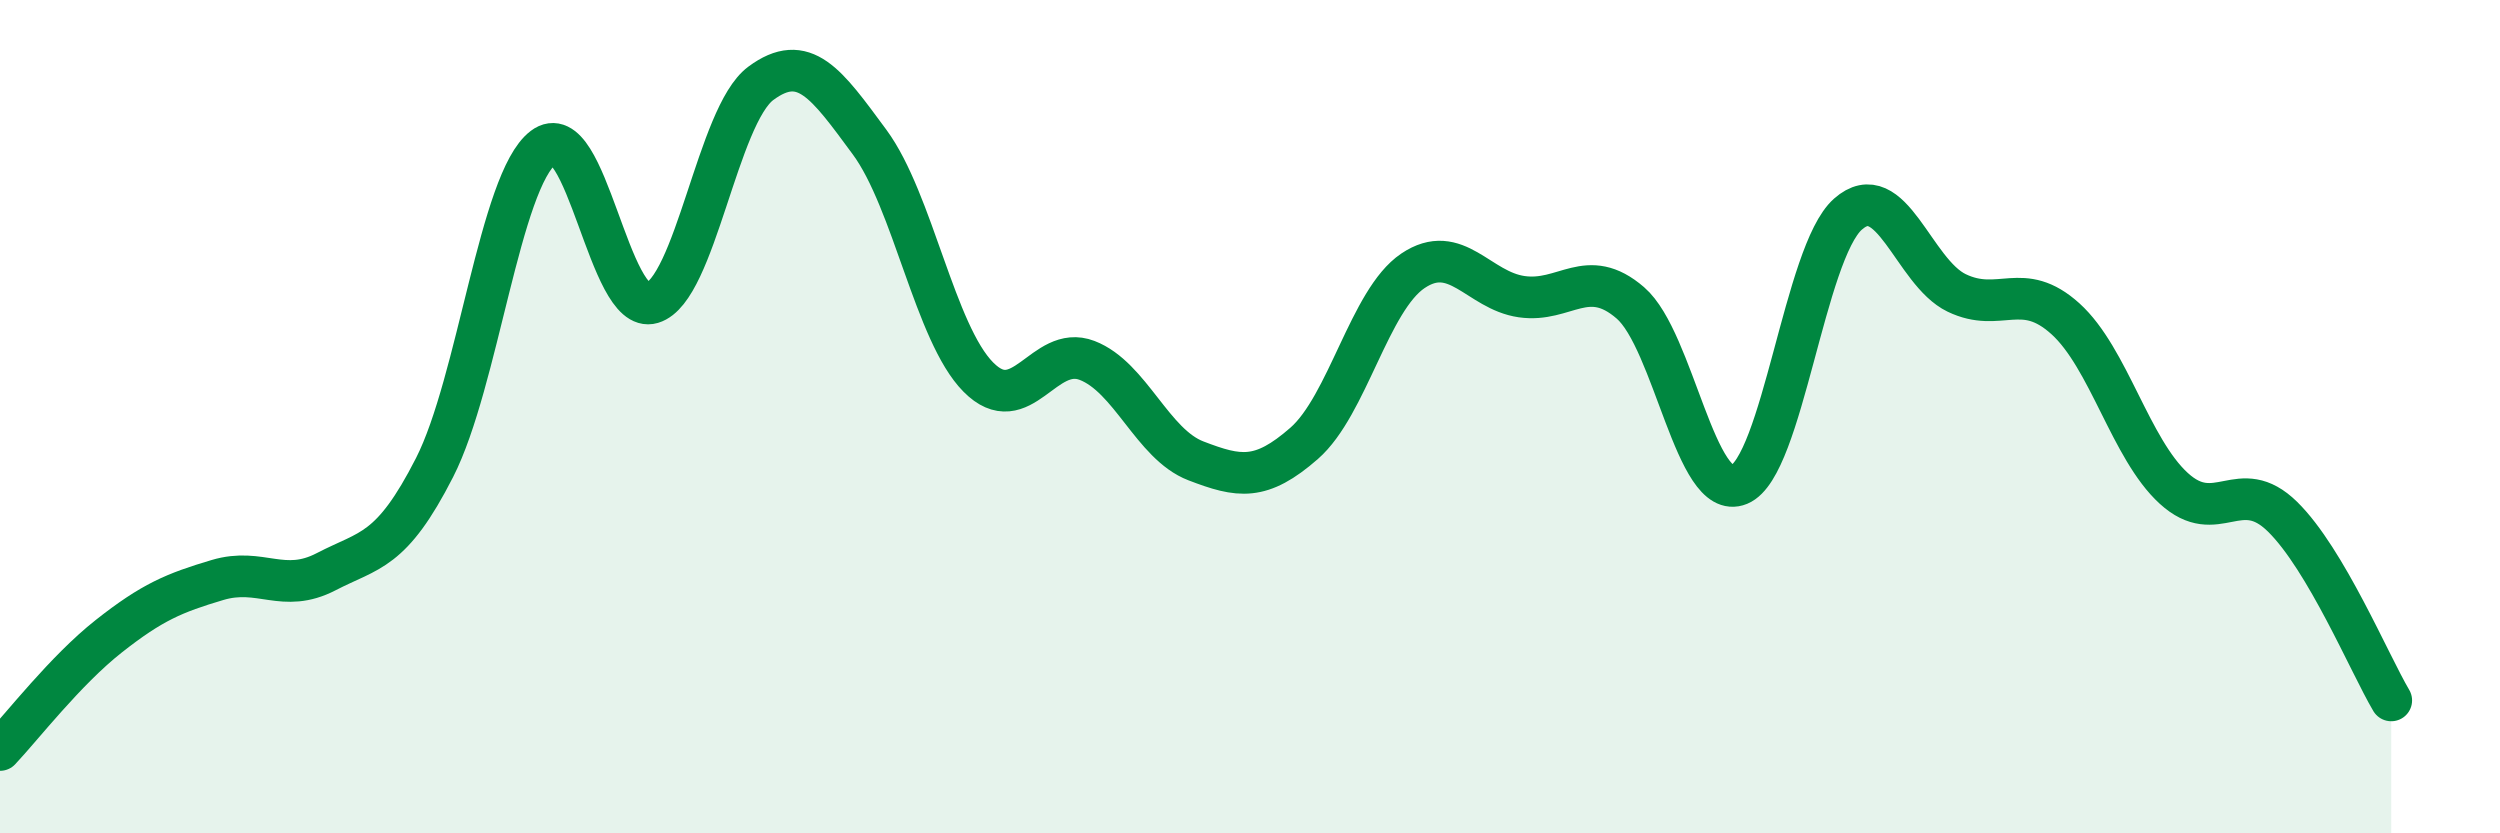
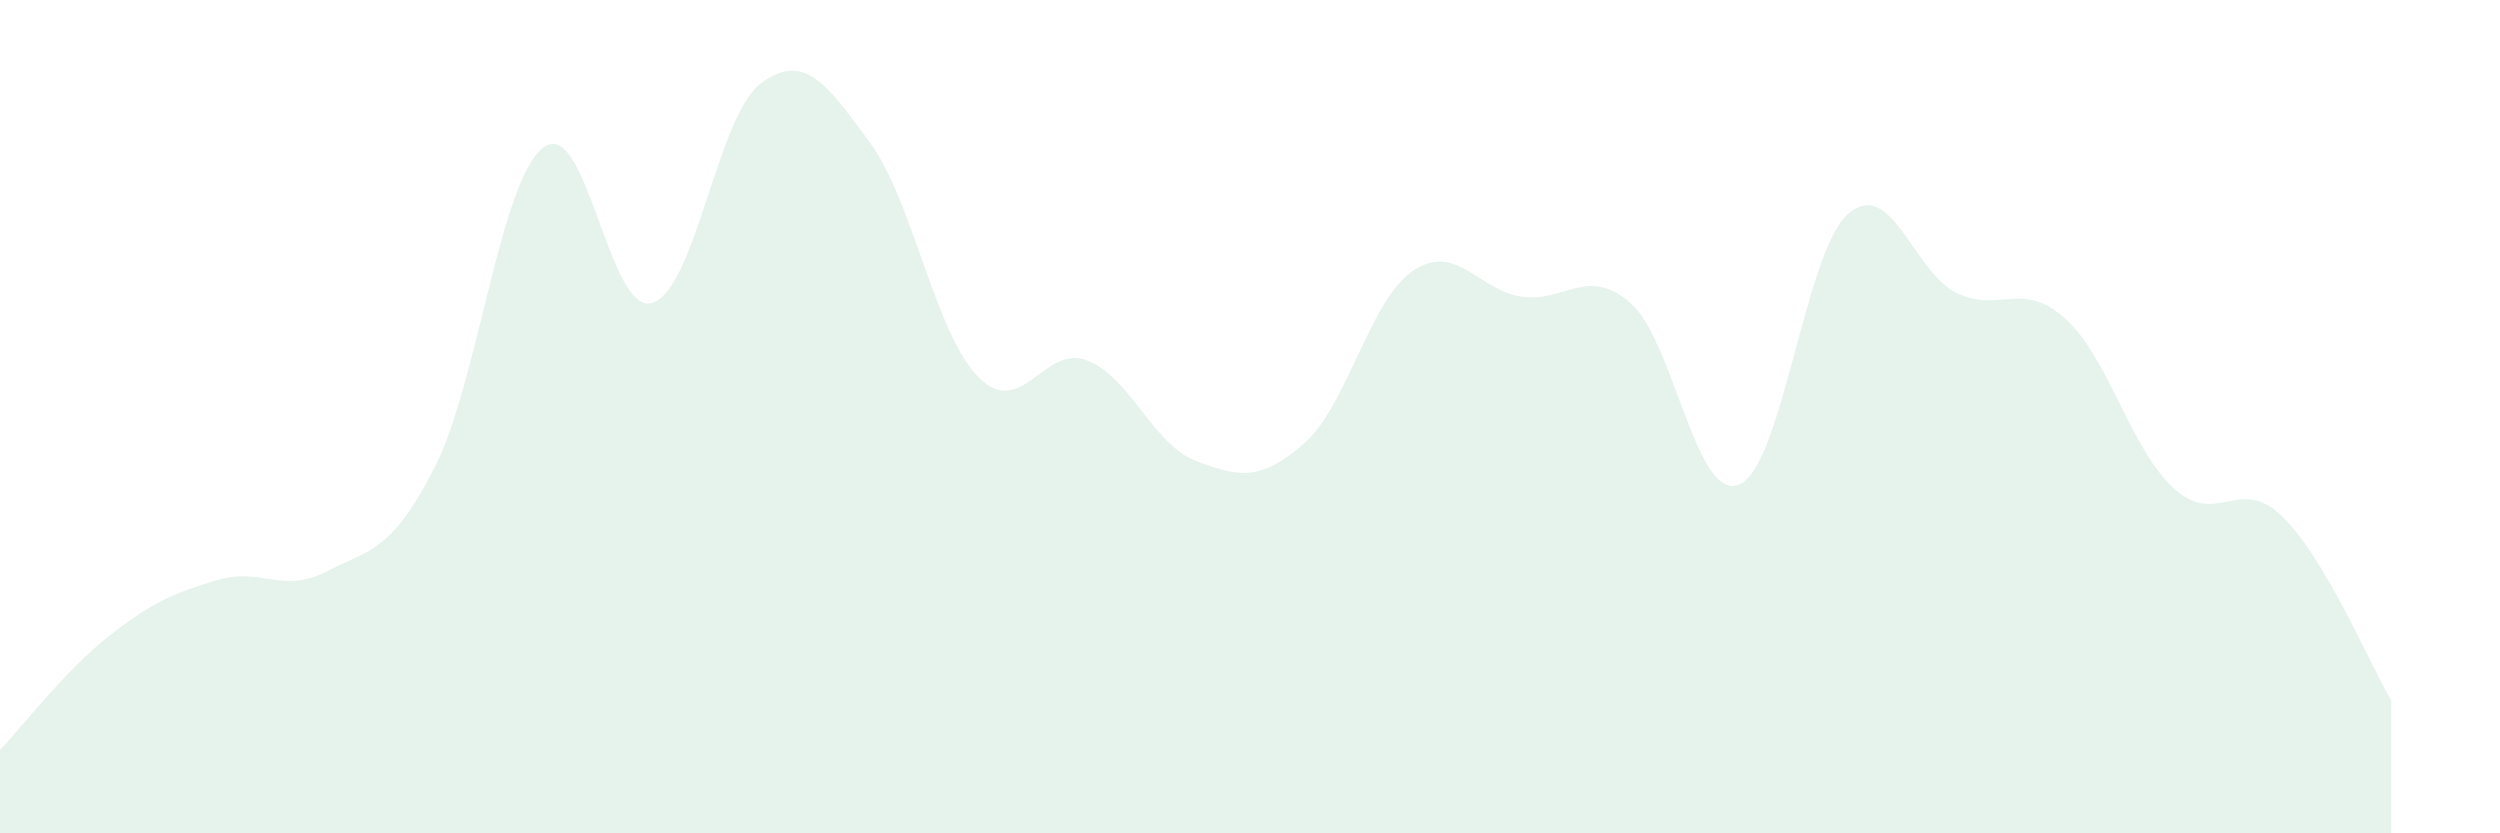
<svg xmlns="http://www.w3.org/2000/svg" width="60" height="20" viewBox="0 0 60 20">
  <path d="M 0,18 C 0.52,17.45 1.57,16.09 2.61,15.27 C 3.65,14.45 4.18,14.23 5.22,13.92 C 6.26,13.61 6.79,14.26 7.83,13.72 C 8.87,13.18 9.39,13.26 10.43,11.22 C 11.47,9.18 12,4.33 13.04,3.54 C 14.08,2.75 14.61,7.58 15.65,7.27 C 16.69,6.96 17.22,2.77 18.26,2 C 19.3,1.23 19.83,2 20.87,3.41 C 21.91,4.82 22.44,8 23.48,9.05 C 24.52,10.1 25.05,8.25 26.09,8.65 C 27.13,9.05 27.66,10.66 28.7,11.06 C 29.74,11.46 30.26,11.55 31.3,10.64 C 32.34,9.73 32.87,7.2 33.91,6.5 C 34.95,5.8 35.48,6.97 36.52,7.12 C 37.56,7.27 38.09,6.37 39.13,7.27 C 40.17,8.17 40.7,12.06 41.74,11.63 C 42.78,11.2 43.31,6.06 44.35,5.14 C 45.39,4.22 45.92,6.53 46.96,7.03 C 48,7.53 48.53,6.71 49.57,7.65 C 50.61,8.59 51.13,10.77 52.17,11.72 C 53.21,12.67 53.74,11.38 54.78,12.4 C 55.82,13.42 56.87,15.93 57.39,16.81L57.39 20L0 20Z" fill="#008740" opacity="0.1" stroke-linecap="round" stroke-linejoin="round" />
-   <path d="M 0,18 C 0.52,17.45 1.57,16.09 2.61,15.27 C 3.65,14.45 4.18,14.23 5.22,13.92 C 6.26,13.61 6.79,14.26 7.83,13.72 C 8.87,13.18 9.39,13.26 10.43,11.22 C 11.47,9.18 12,4.33 13.04,3.54 C 14.08,2.75 14.61,7.58 15.65,7.27 C 16.69,6.96 17.22,2.77 18.26,2 C 19.3,1.23 19.83,2 20.87,3.41 C 21.91,4.82 22.44,8 23.48,9.05 C 24.52,10.1 25.05,8.25 26.09,8.65 C 27.13,9.05 27.66,10.66 28.7,11.06 C 29.74,11.46 30.26,11.55 31.3,10.64 C 32.34,9.73 32.87,7.2 33.91,6.5 C 34.95,5.8 35.48,6.97 36.52,7.12 C 37.56,7.27 38.09,6.37 39.13,7.27 C 40.17,8.17 40.7,12.06 41.74,11.63 C 42.78,11.2 43.31,6.06 44.35,5.14 C 45.39,4.22 45.92,6.53 46.96,7.03 C 48,7.53 48.53,6.71 49.57,7.65 C 50.61,8.59 51.13,10.77 52.17,11.72 C 53.21,12.67 53.74,11.38 54.78,12.4 C 55.82,13.42 56.87,15.93 57.39,16.81" stroke="#008740" stroke-width="1" fill="none" stroke-linecap="round" stroke-linejoin="round" />
</svg>